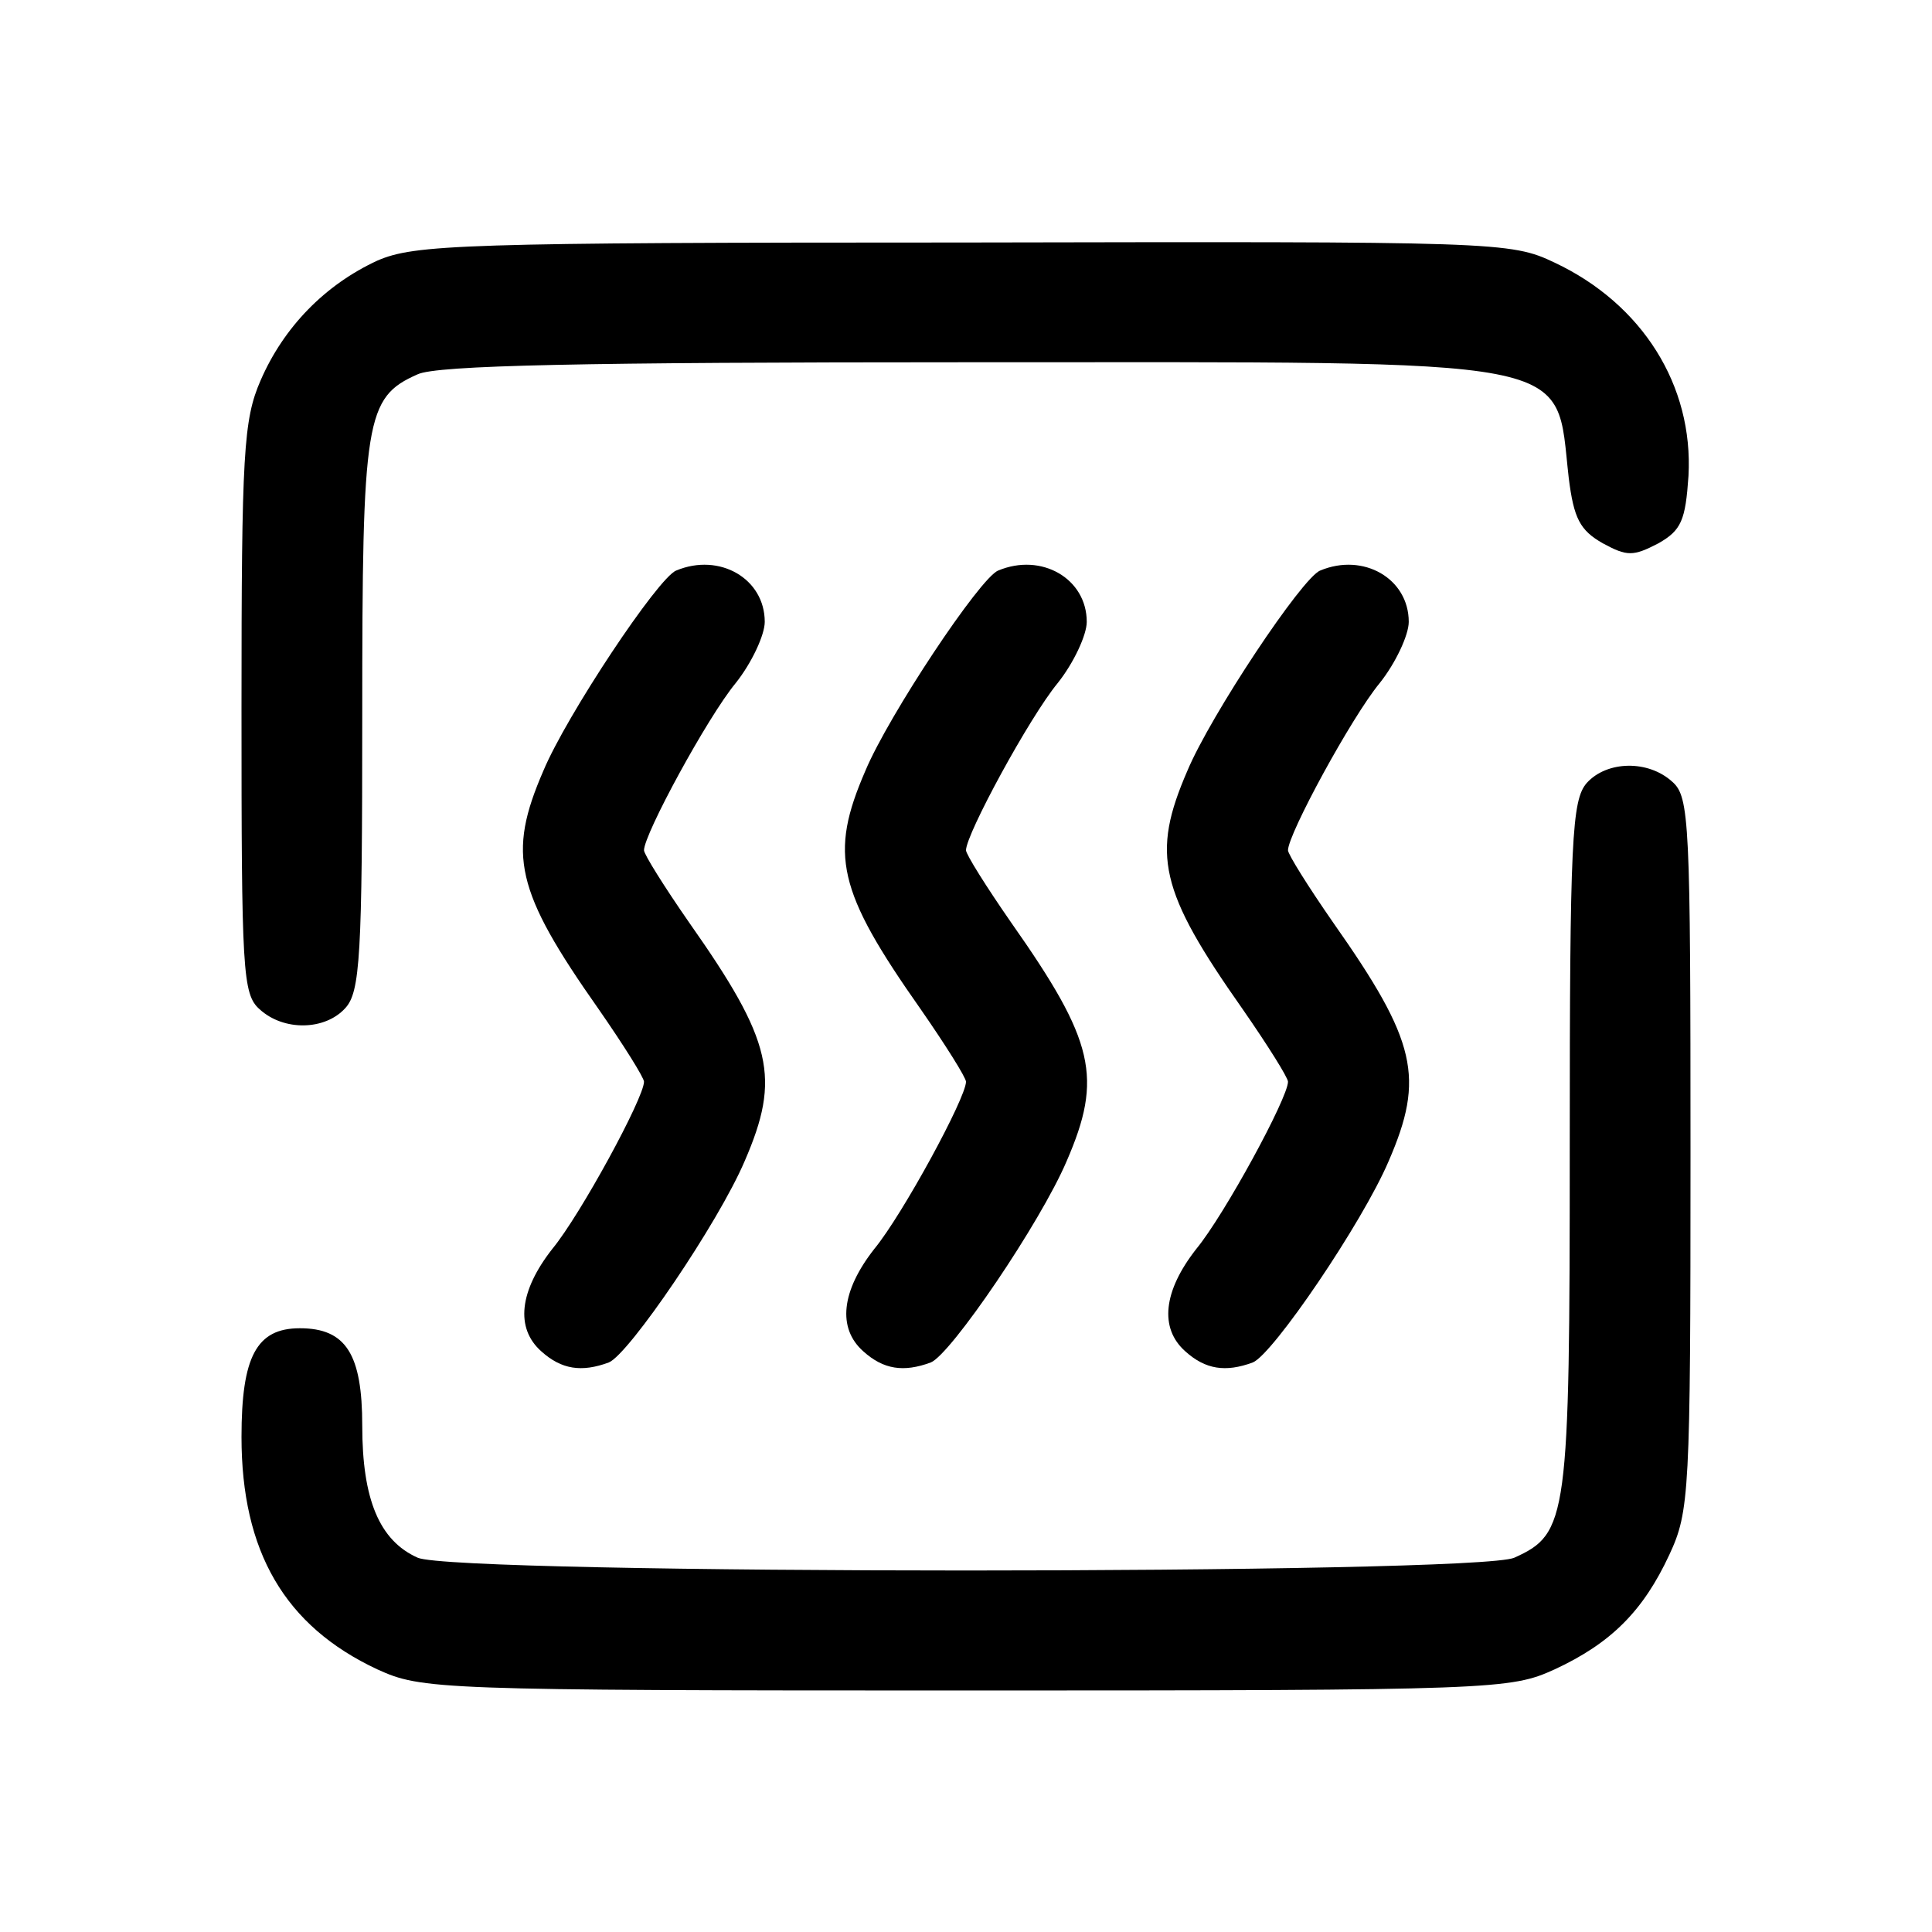
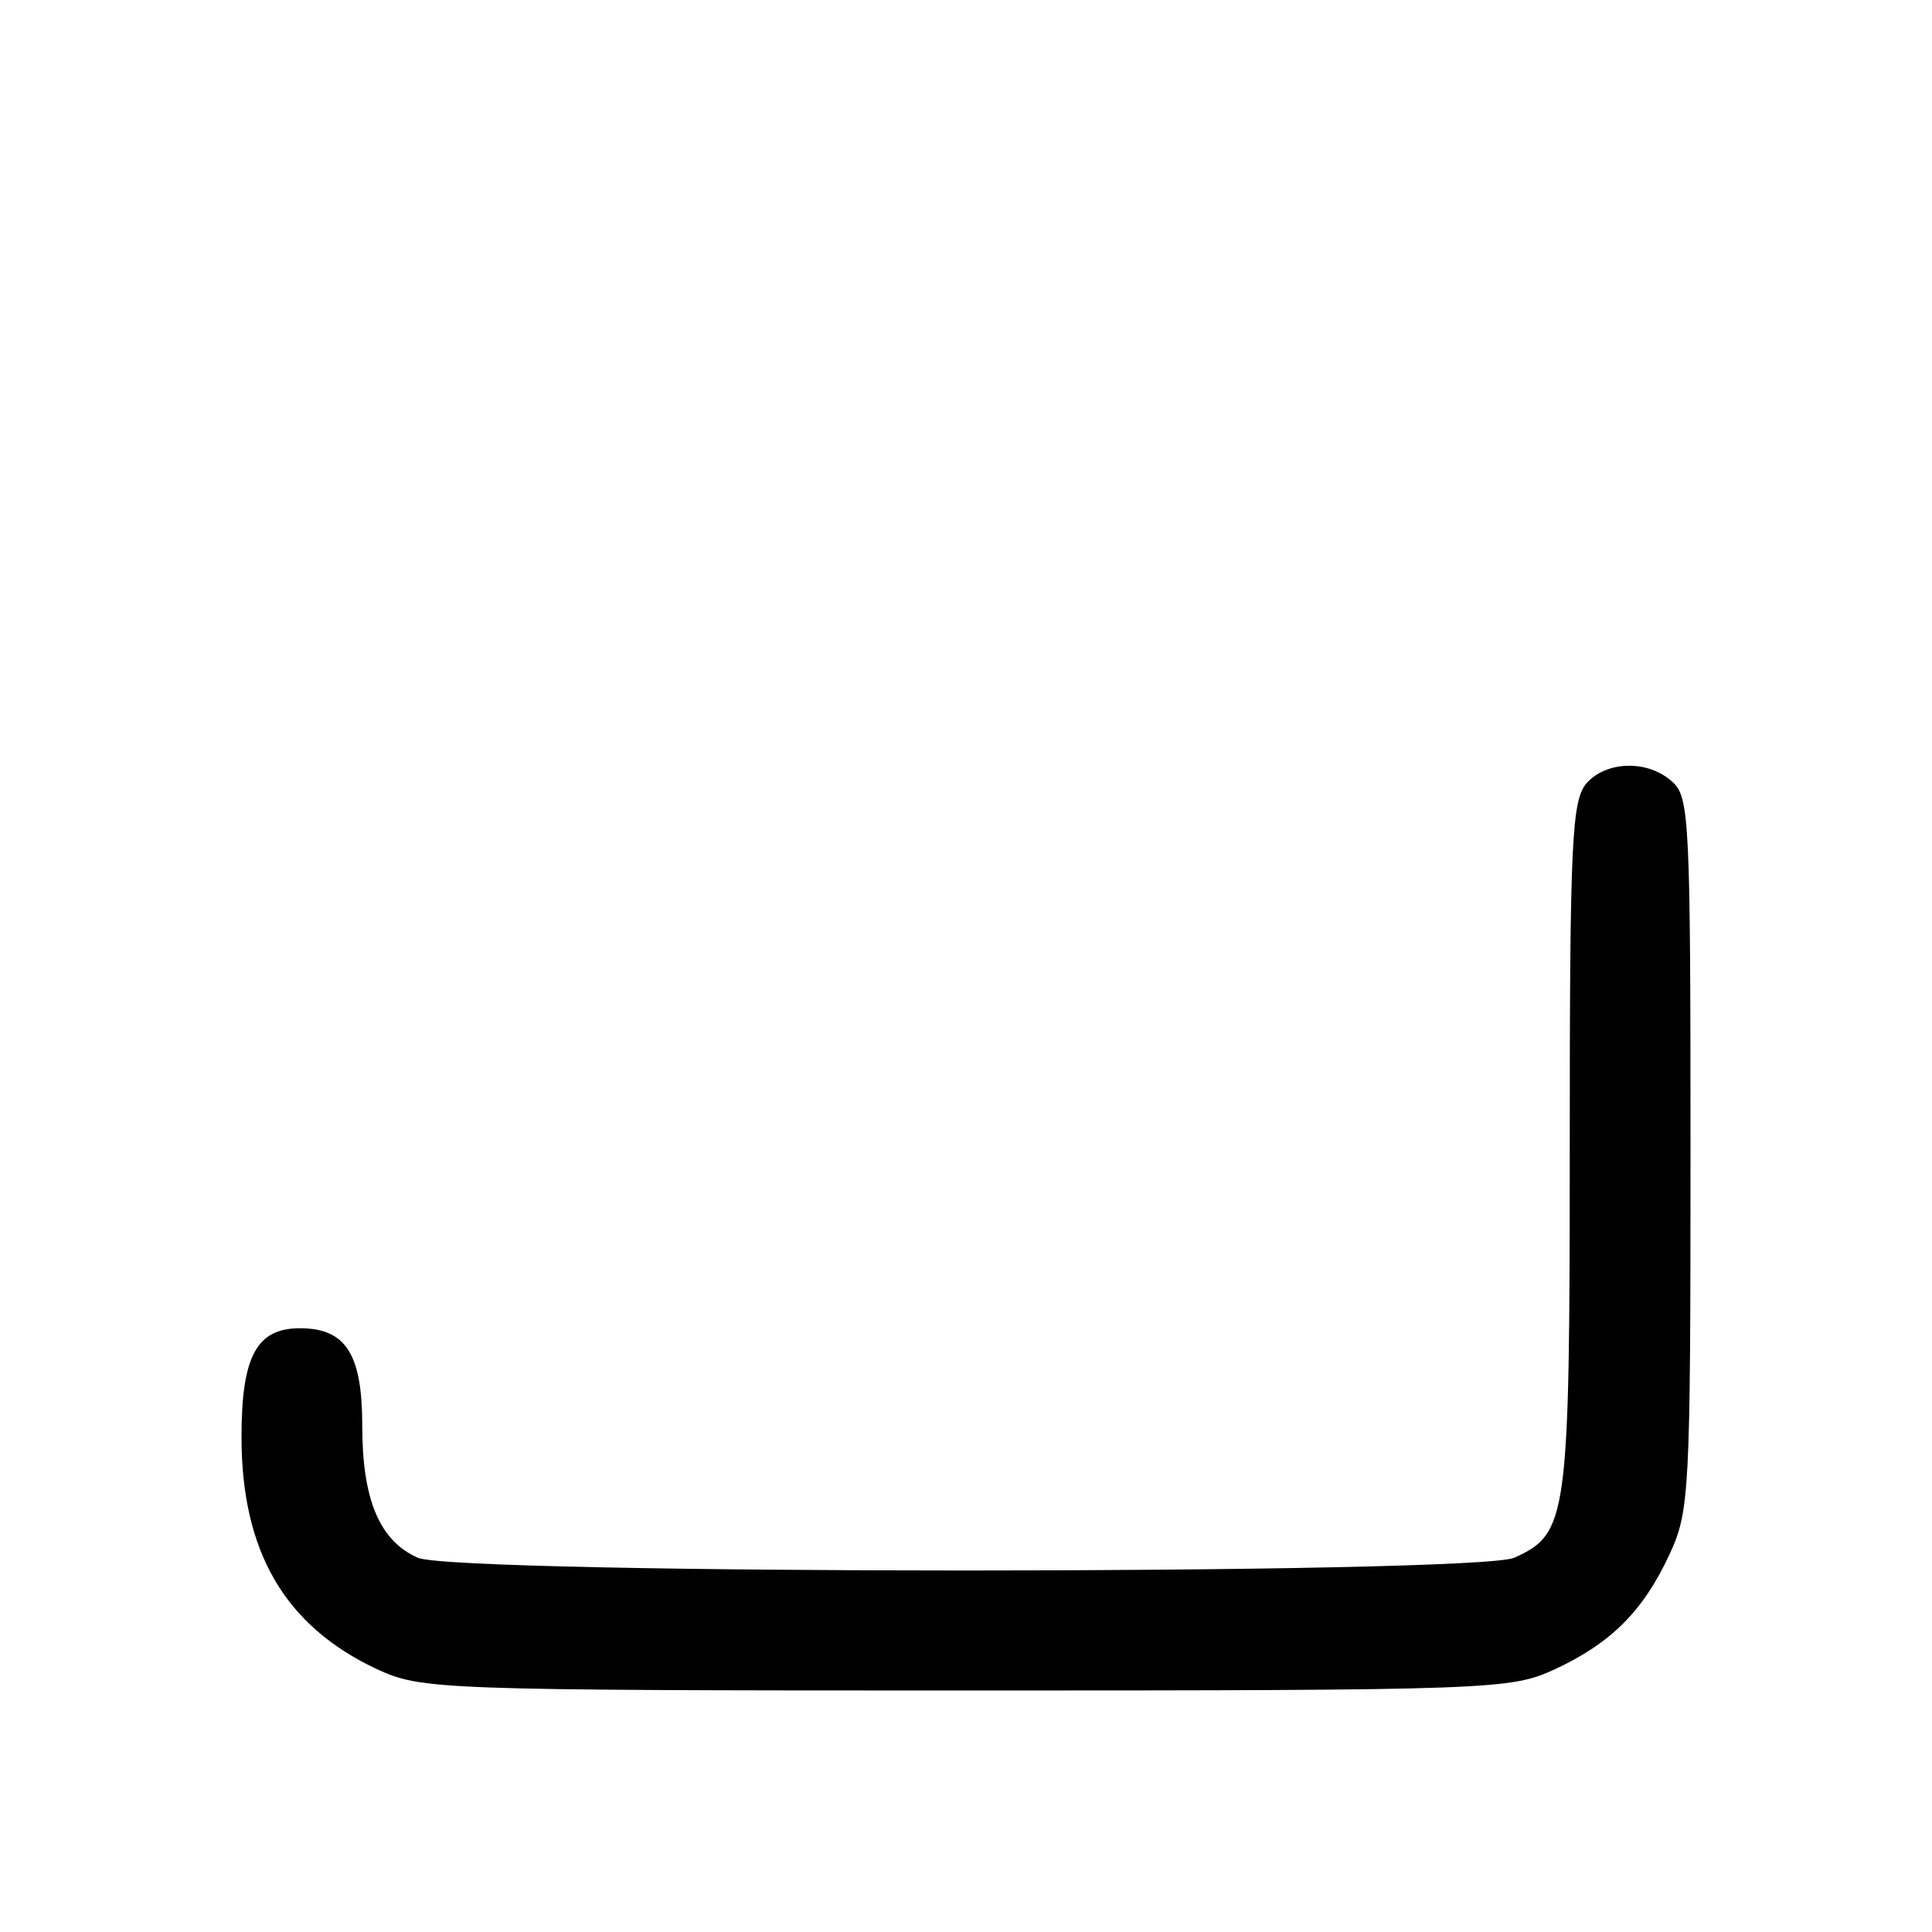
<svg xmlns="http://www.w3.org/2000/svg" width="192pt" height="192pt" viewBox="0 0 192 192" preserveAspectRatio="xMidYMid meet">
  <g transform="translate(0,192) scale(0.1,-0.1)" fill="#000000" stroke="none">
-     <path d="M375 1661 c-52 -24 -93 -66 -116 -119 -17 -39 -19 -72 -19 -326 0 -261 1 -284 18 -299 24 -22 65 -21 85 1 15 16 17 52 17 291 0 295 3 316 55 339 19 9 164 12 546 12 618 0 584 7 598 -115 5 -40 11 -52 34 -65 24 -13 30 -13 55 0 23 13 27 23 30 67 5 90 -46 171 -133 212 -44 21 -57 21 -587 20 -500 0 -546 -2 -583 -18z" />
-     <path d="M672 1353 c-18 -7 -109 -144 -132 -199 -36 -83 -28 -119 55 -237 25 -36 45 -68 45 -72 0 -16 -63 -132 -91 -166 -33 -42 -37 -79 -11 -102 20 -18 40 -21 67 -11 20 8 109 139 135 200 36 83 28 119 -55 237 -25 36 -45 68 -45 72 0 16 63 132 91 166 16 20 29 48 29 61 0 43 -45 69 -88 51z" />
-     <path d="M992 1353 c-18 -7 -109 -144 -132 -199 -36 -83 -28 -119 55 -237 25 -36 45 -68 45 -72 0 -16 -63 -132 -91 -166 -33 -42 -37 -79 -11 -102 20 -18 40 -21 67 -11 20 8 109 139 135 200 36 83 28 119 -55 237 -25 36 -45 68 -45 72 0 16 63 132 91 166 16 20 29 48 29 61 0 43 -45 69 -88 51z" />
-     <path d="M1312 1353 c-18 -7 -109 -144 -132 -199 -36 -83 -28 -119 55 -237 25 -36 45 -68 45 -72 0 -16 -63 -132 -91 -166 -33 -42 -37 -79 -11 -102 20 -18 40 -21 67 -11 20 8 109 139 135 200 36 83 28 119 -55 237 -25 36 -45 68 -45 72 0 16 63 132 91 166 16 20 29 48 29 61 0 43 -45 69 -88 51z" />
    <path d="M1577 1142 c-15 -17 -17 -56 -17 -361 0 -371 -2 -385 -55 -409 -37 -17 -1053 -17 -1090 0 -38 17 -55 58 -55 131 0 71 -16 97 -62 97 -43 0 -58 -28 -58 -108 0 -114 43 -188 135 -231 44 -20 58 -21 585 -21 527 0 541 1 585 21 56 26 88 58 114 114 20 43 21 61 21 398 0 330 -1 355 -18 370 -24 22 -65 21 -85 -1z" />
  </g>
</svg>